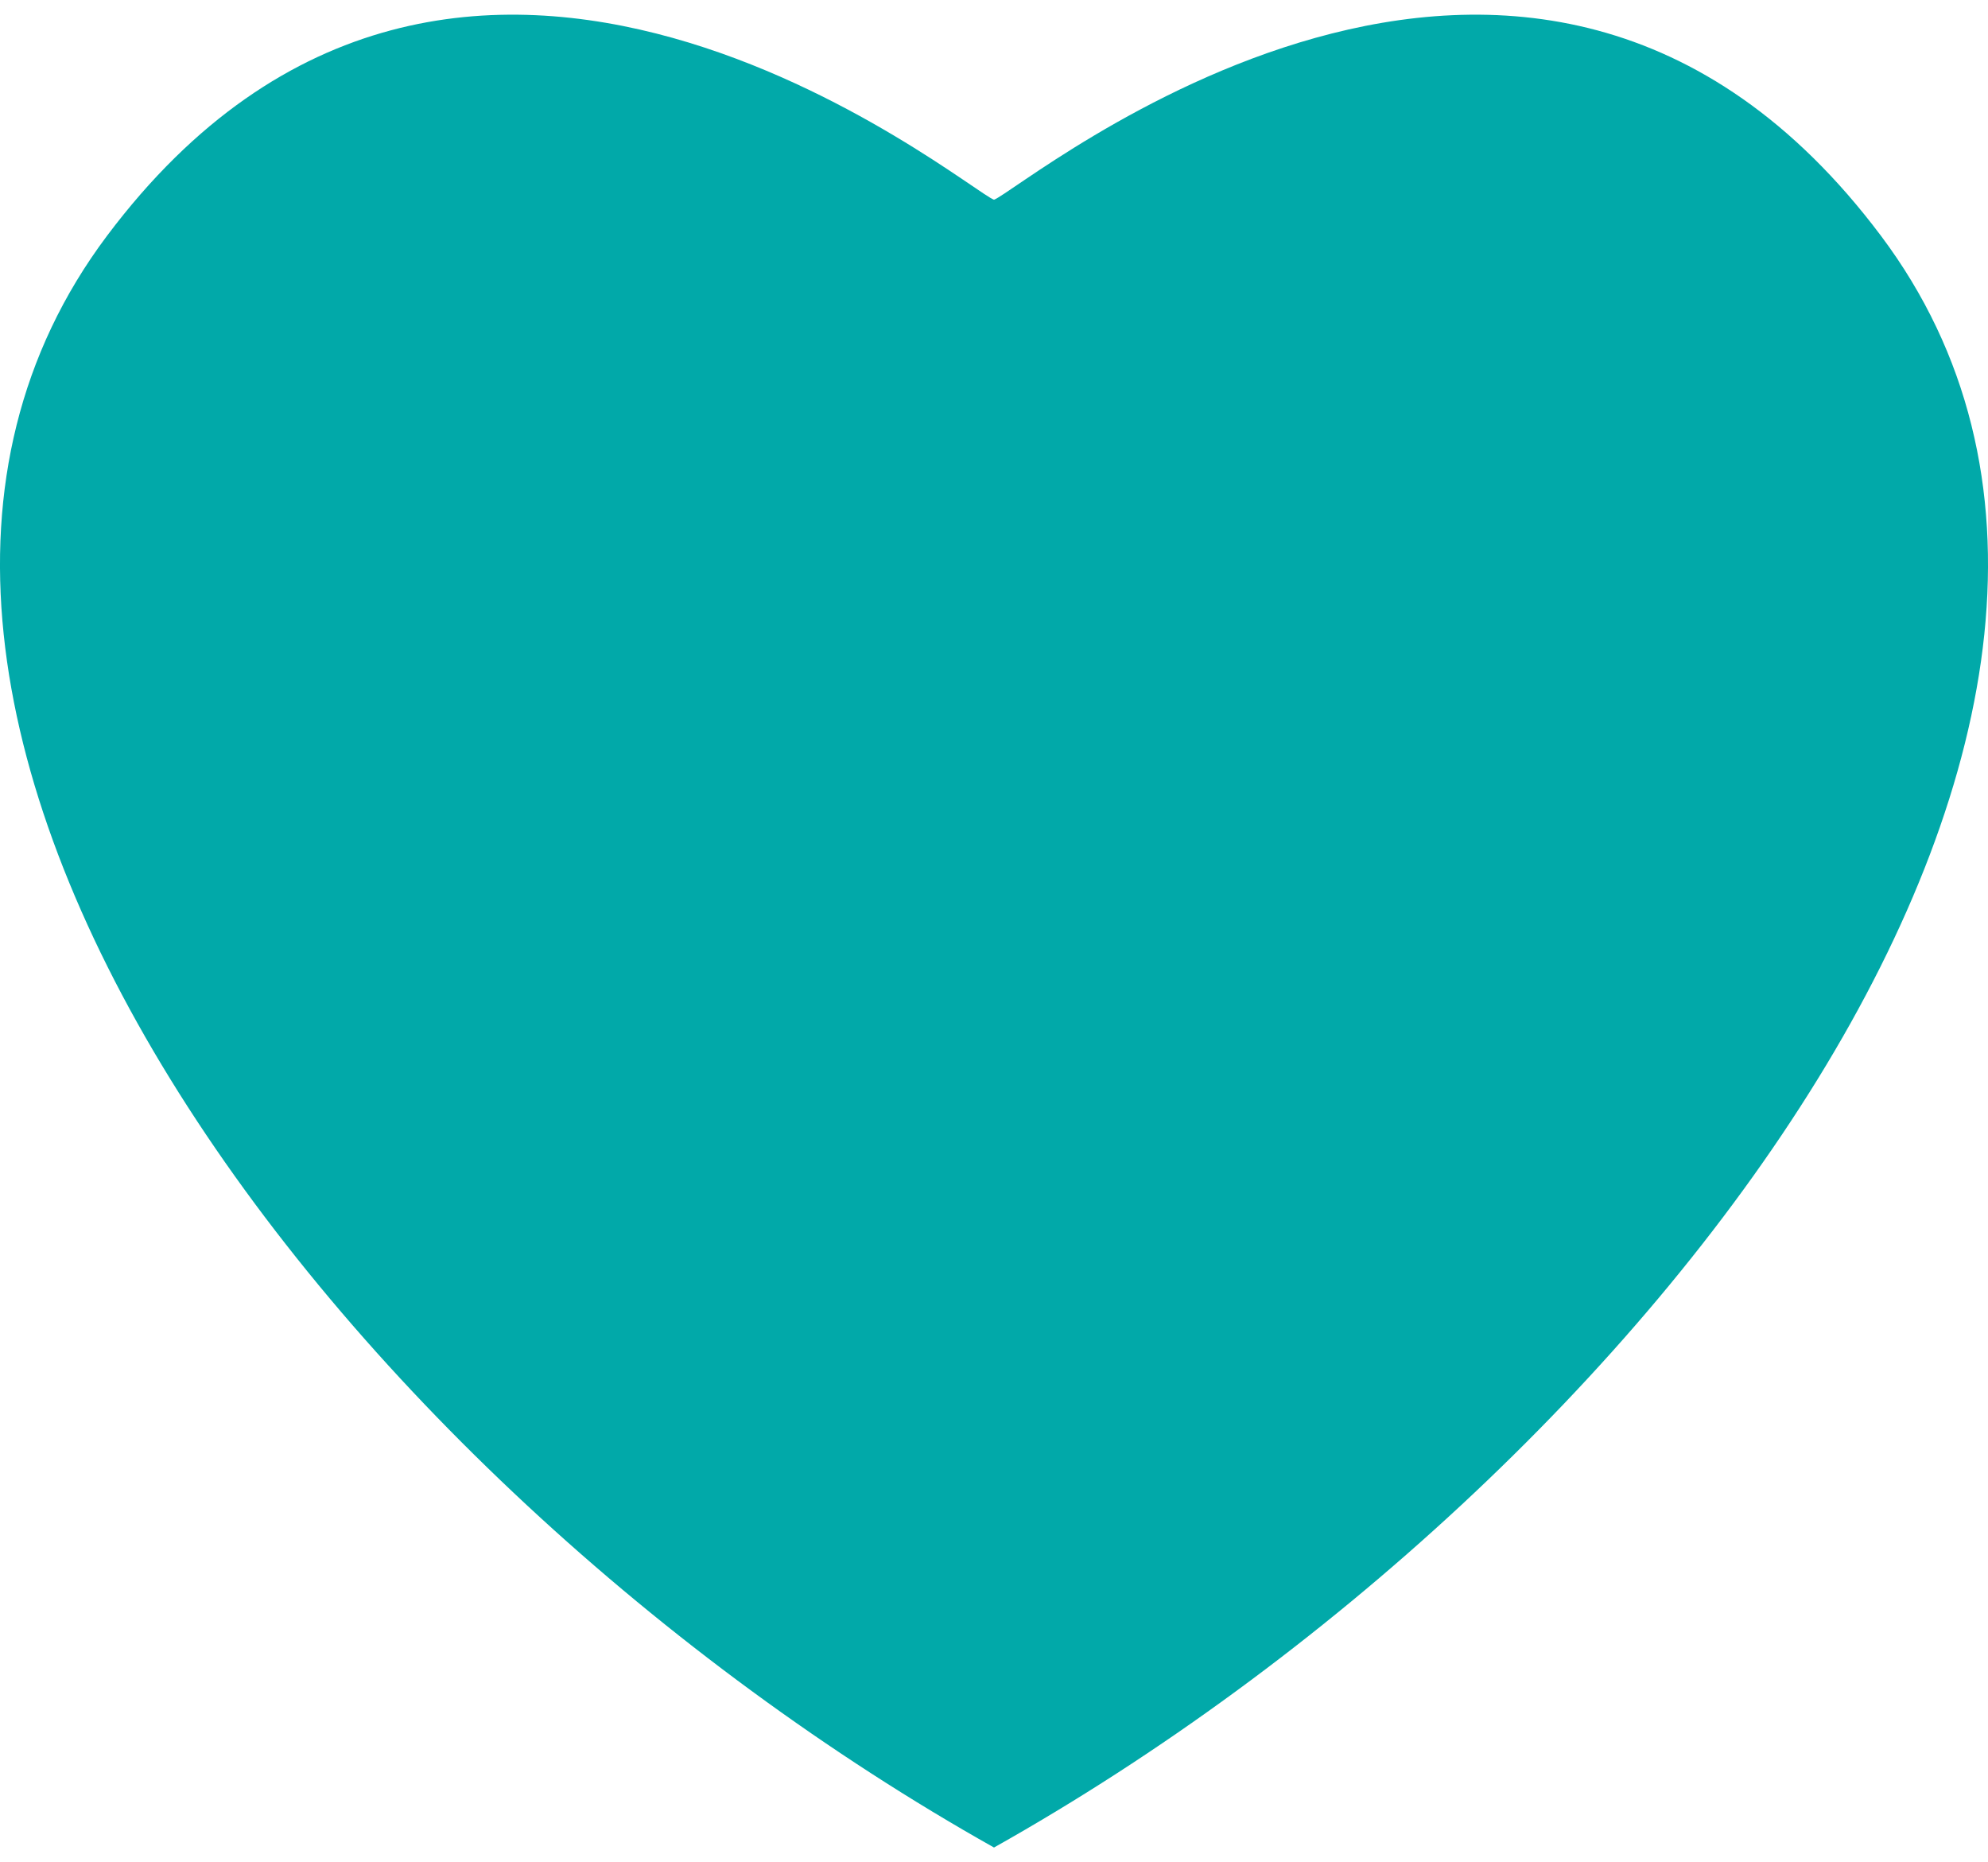
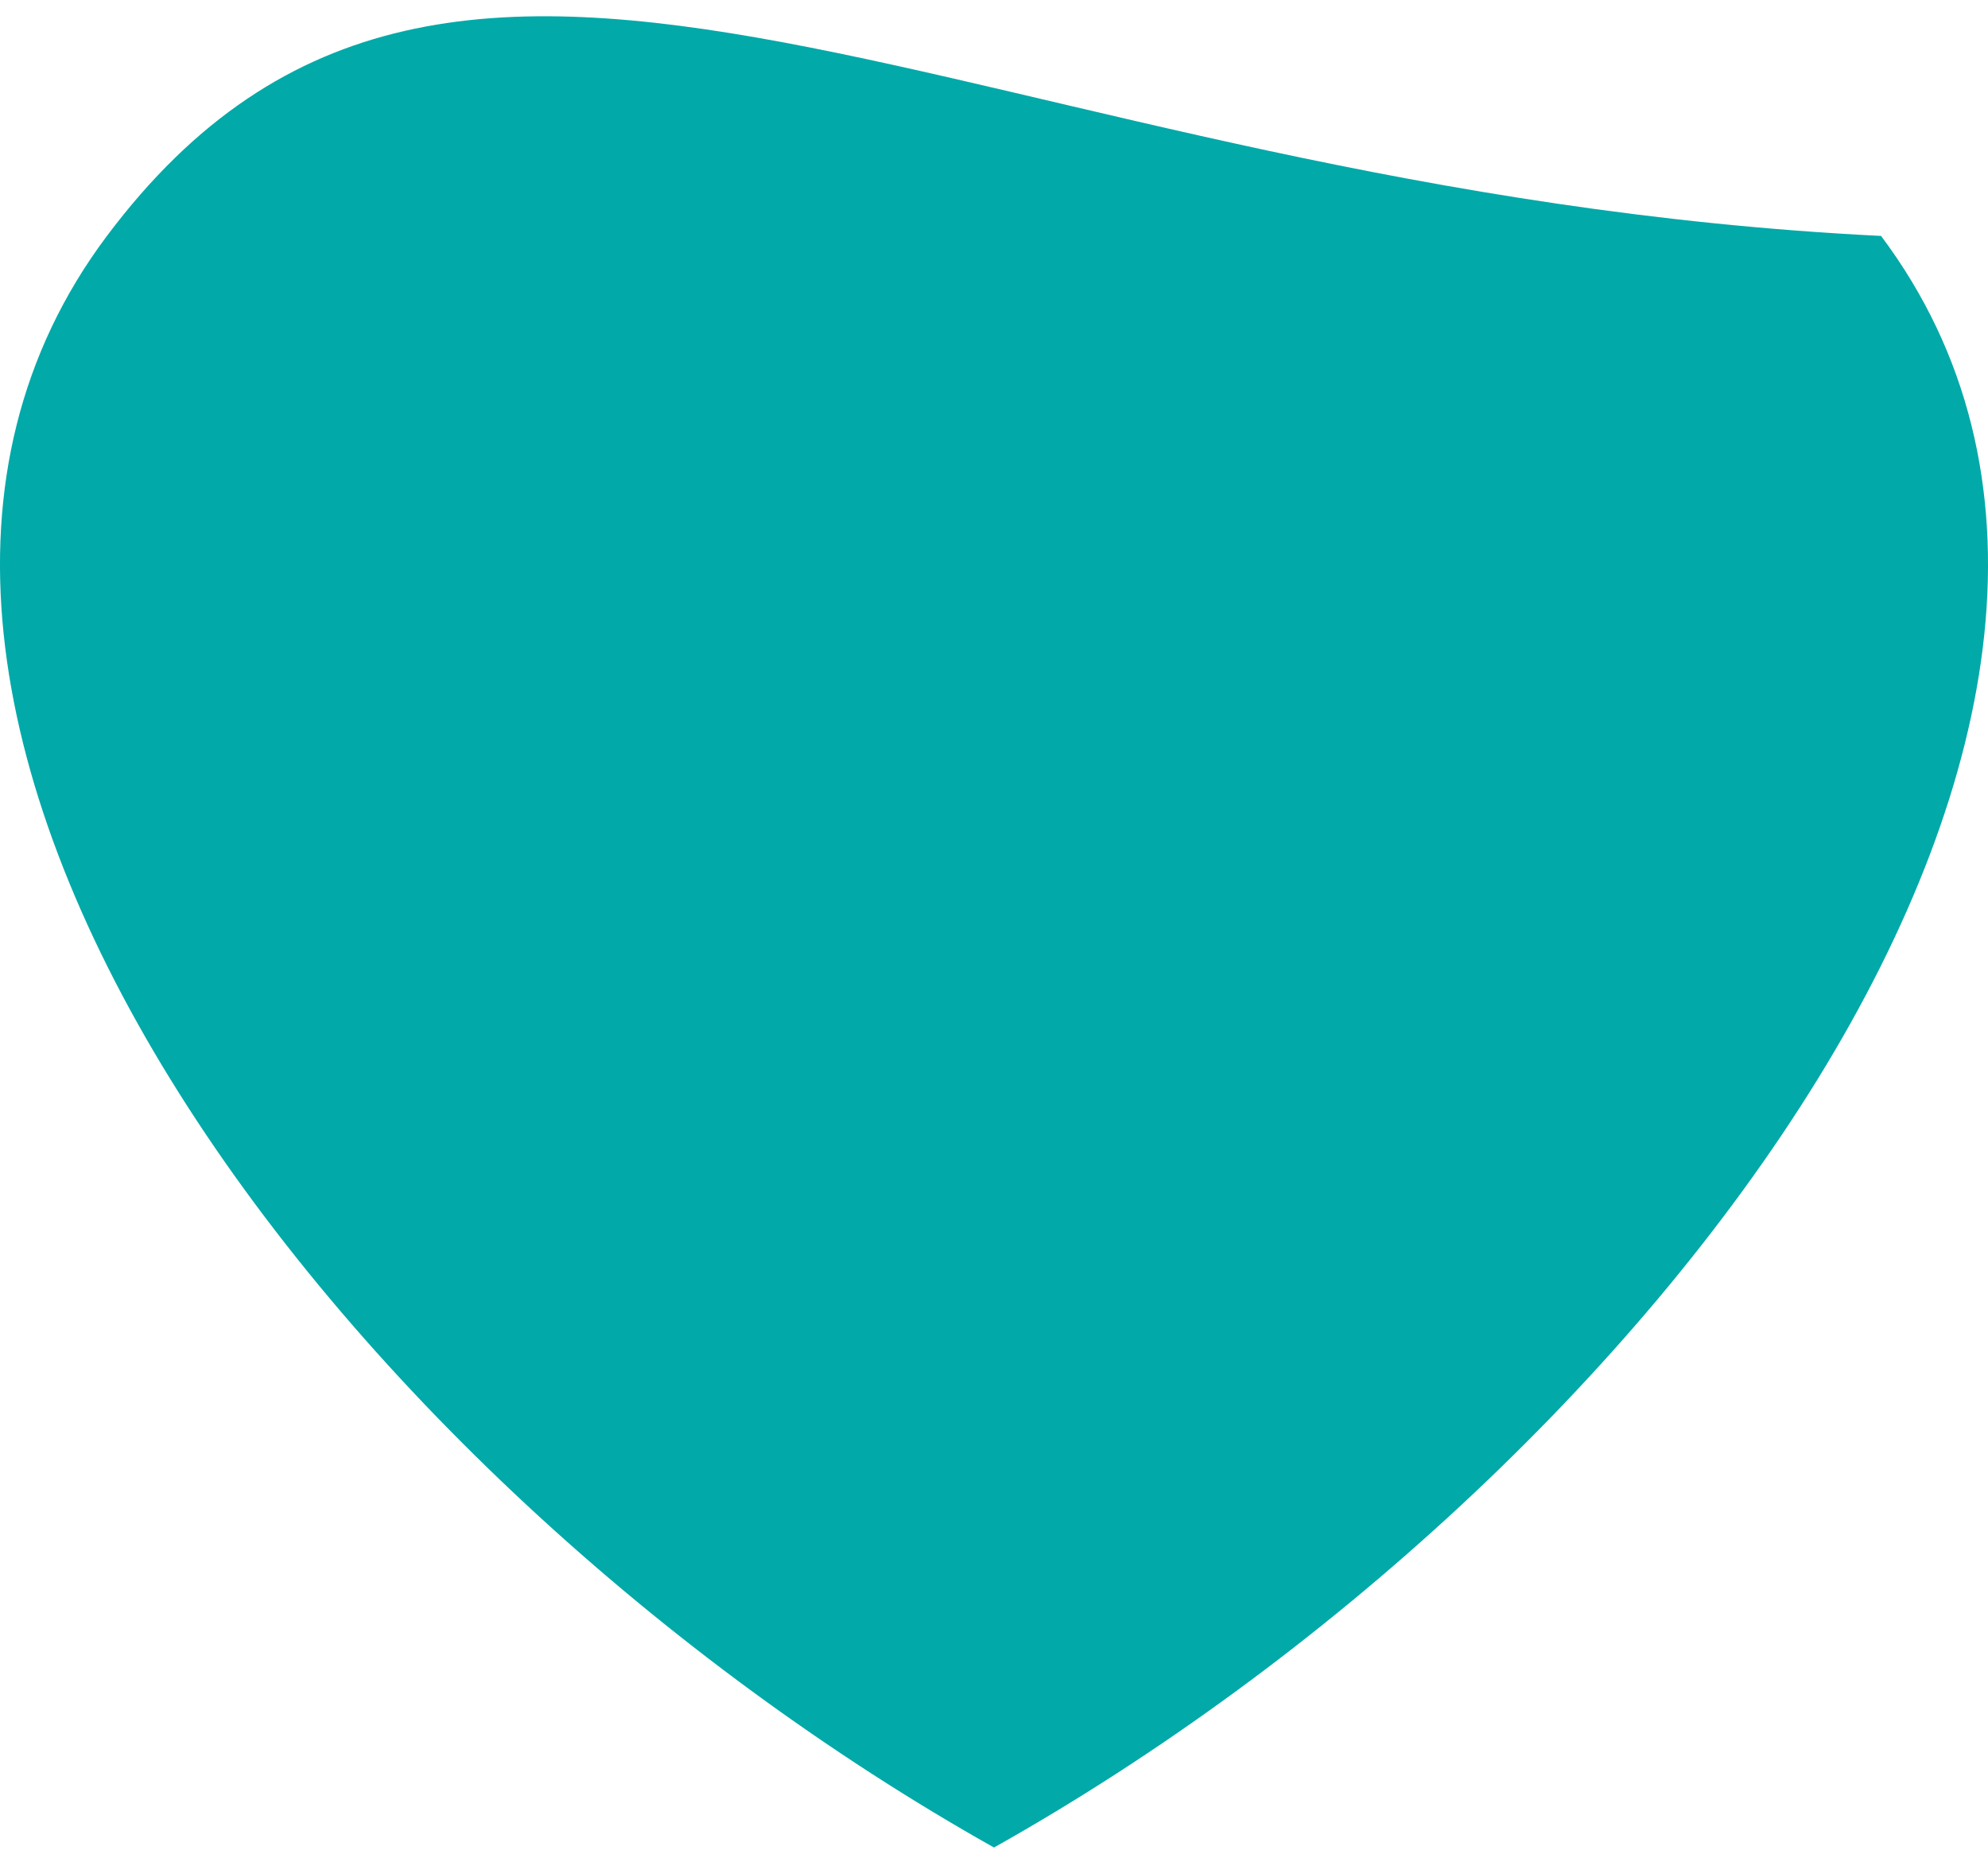
<svg xmlns="http://www.w3.org/2000/svg" width="126" height="118" viewBox="0 0 126 118" fill="none">
-   <path d="M119.222 14.95C96.848 -14.882 64.721 12.082 63 12.655C61.279 12.082 29.152 -14.882 6.777 14.95C-15.598 44.782 21.12 93.547 63 117.069C104.88 93.547 141.6 44.783 119.222 14.95Z" fill="#01A9A9" />
+   <path d="M119.222 14.95C61.279 12.082 29.152 -14.882 6.777 14.95C-15.598 44.782 21.12 93.547 63 117.069C104.88 93.547 141.6 44.783 119.222 14.95Z" fill="#01A9A9" />
</svg>